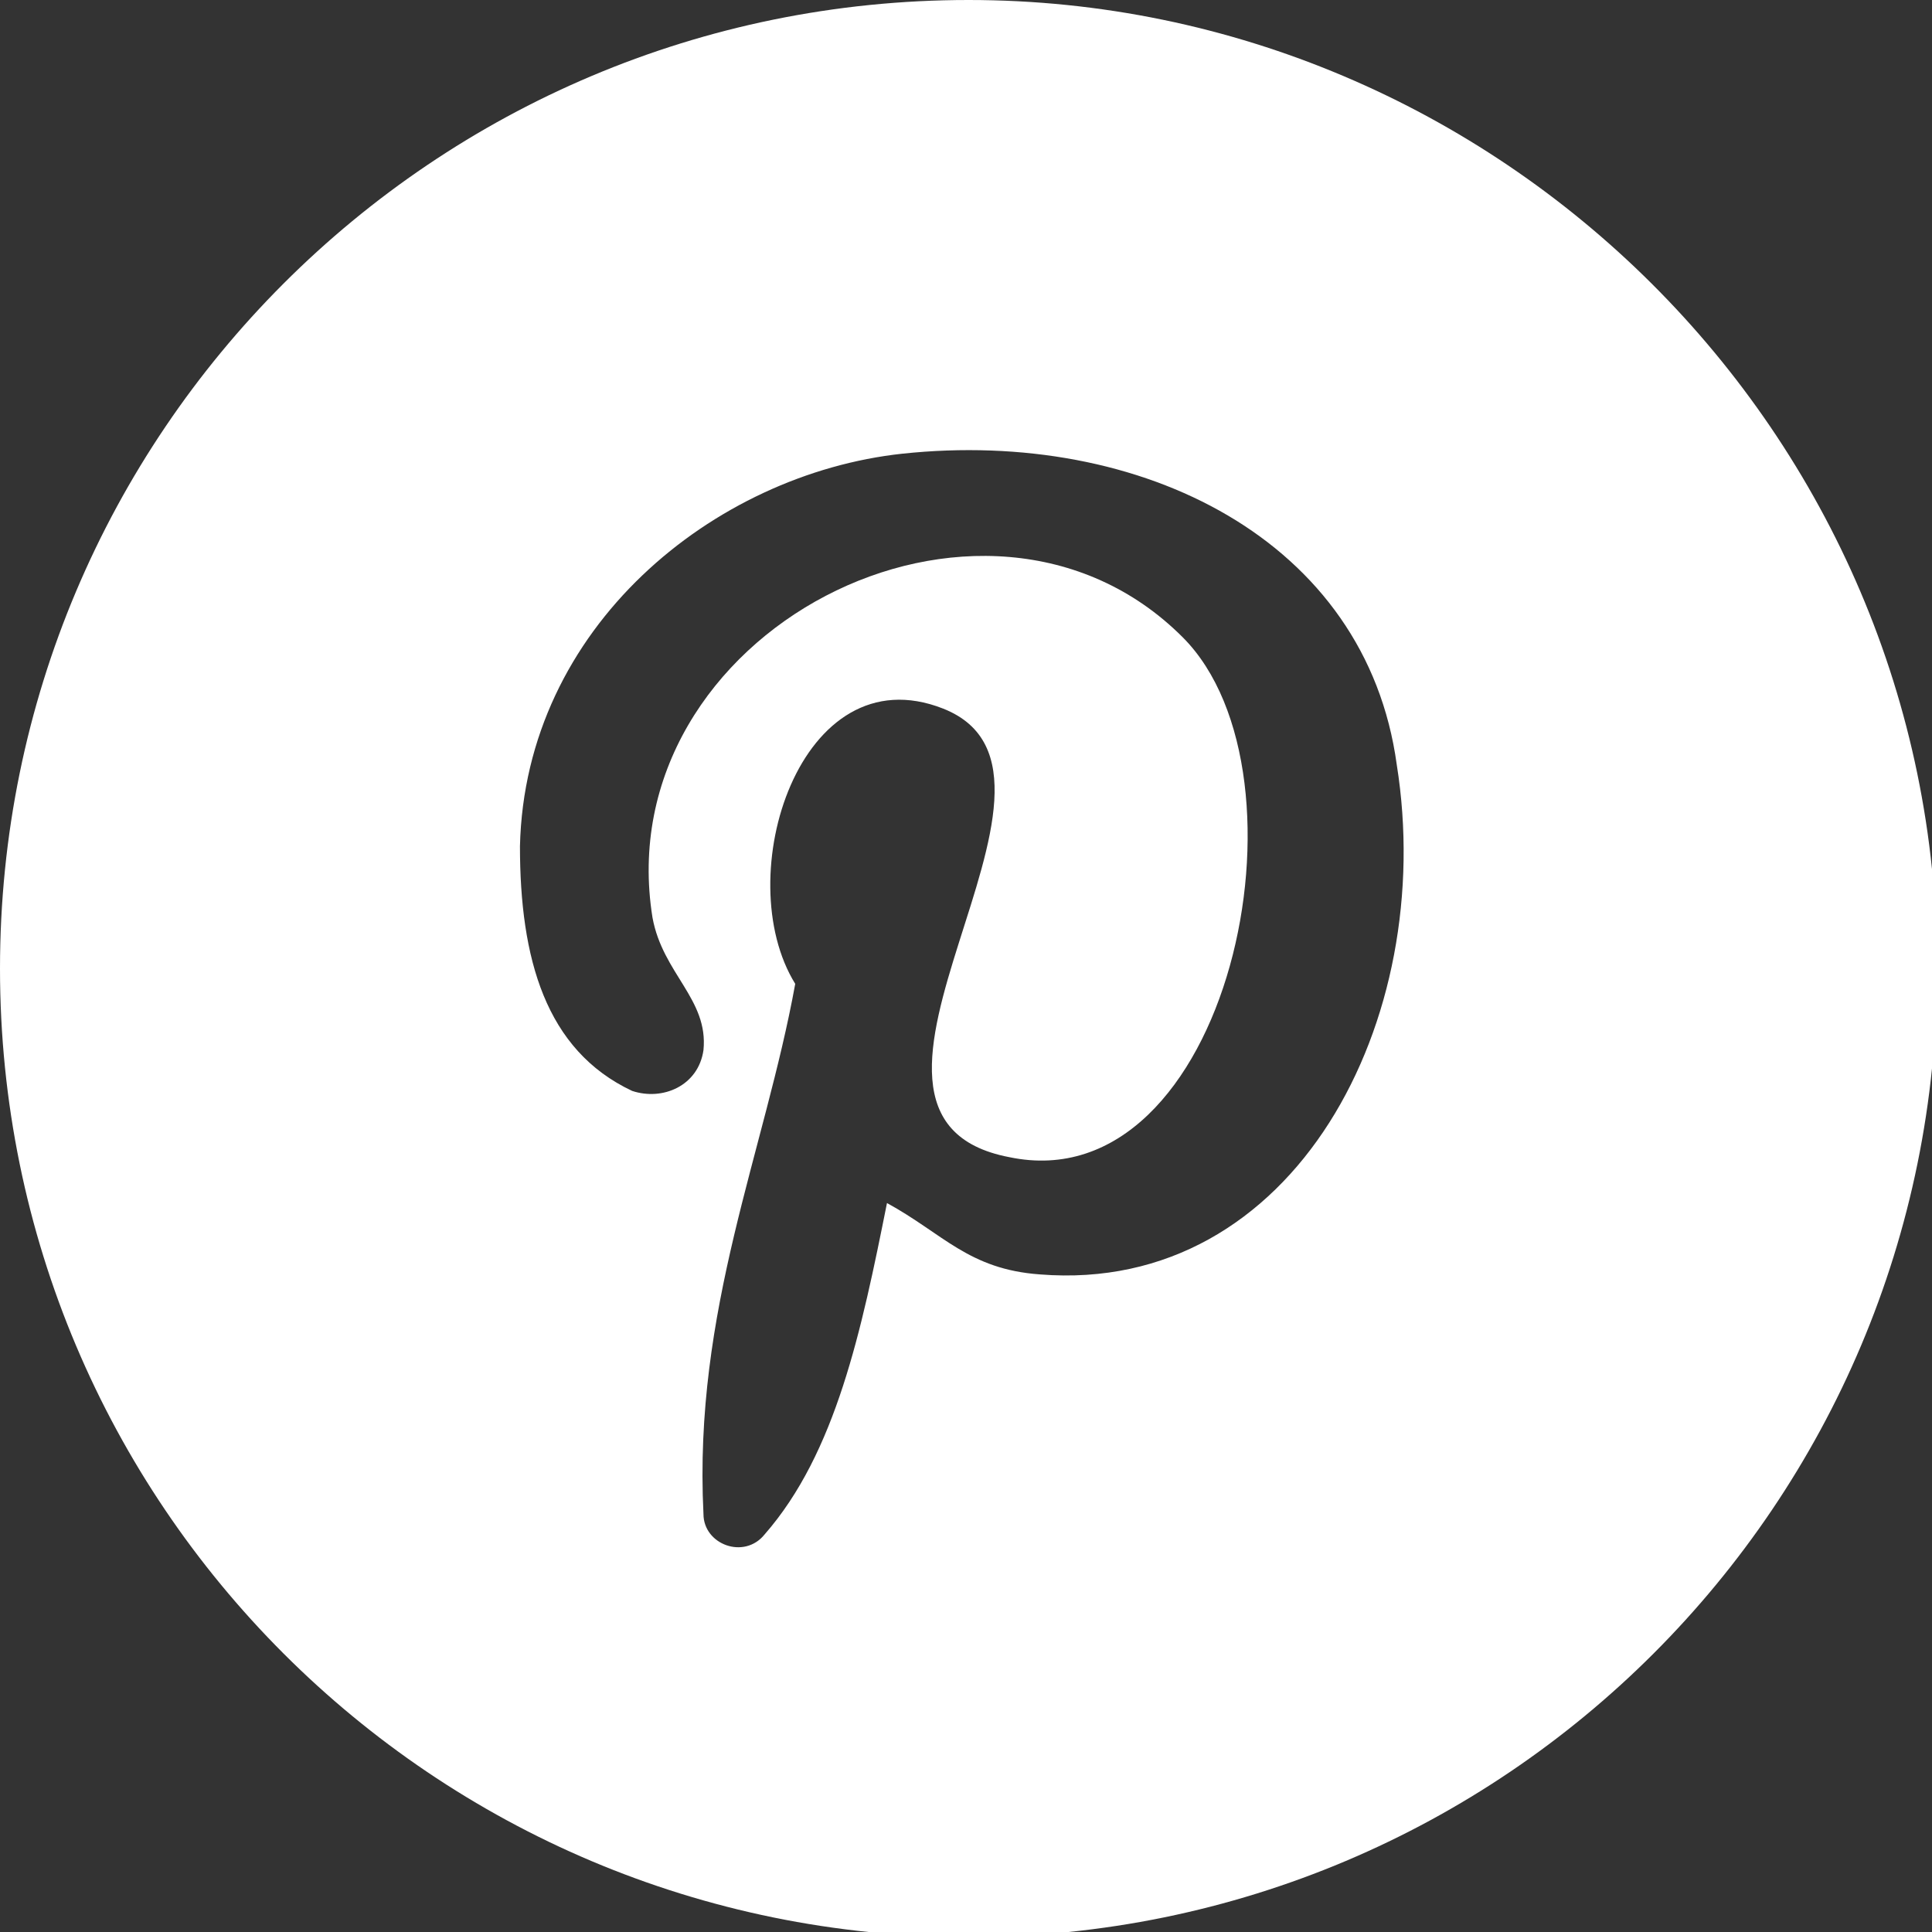
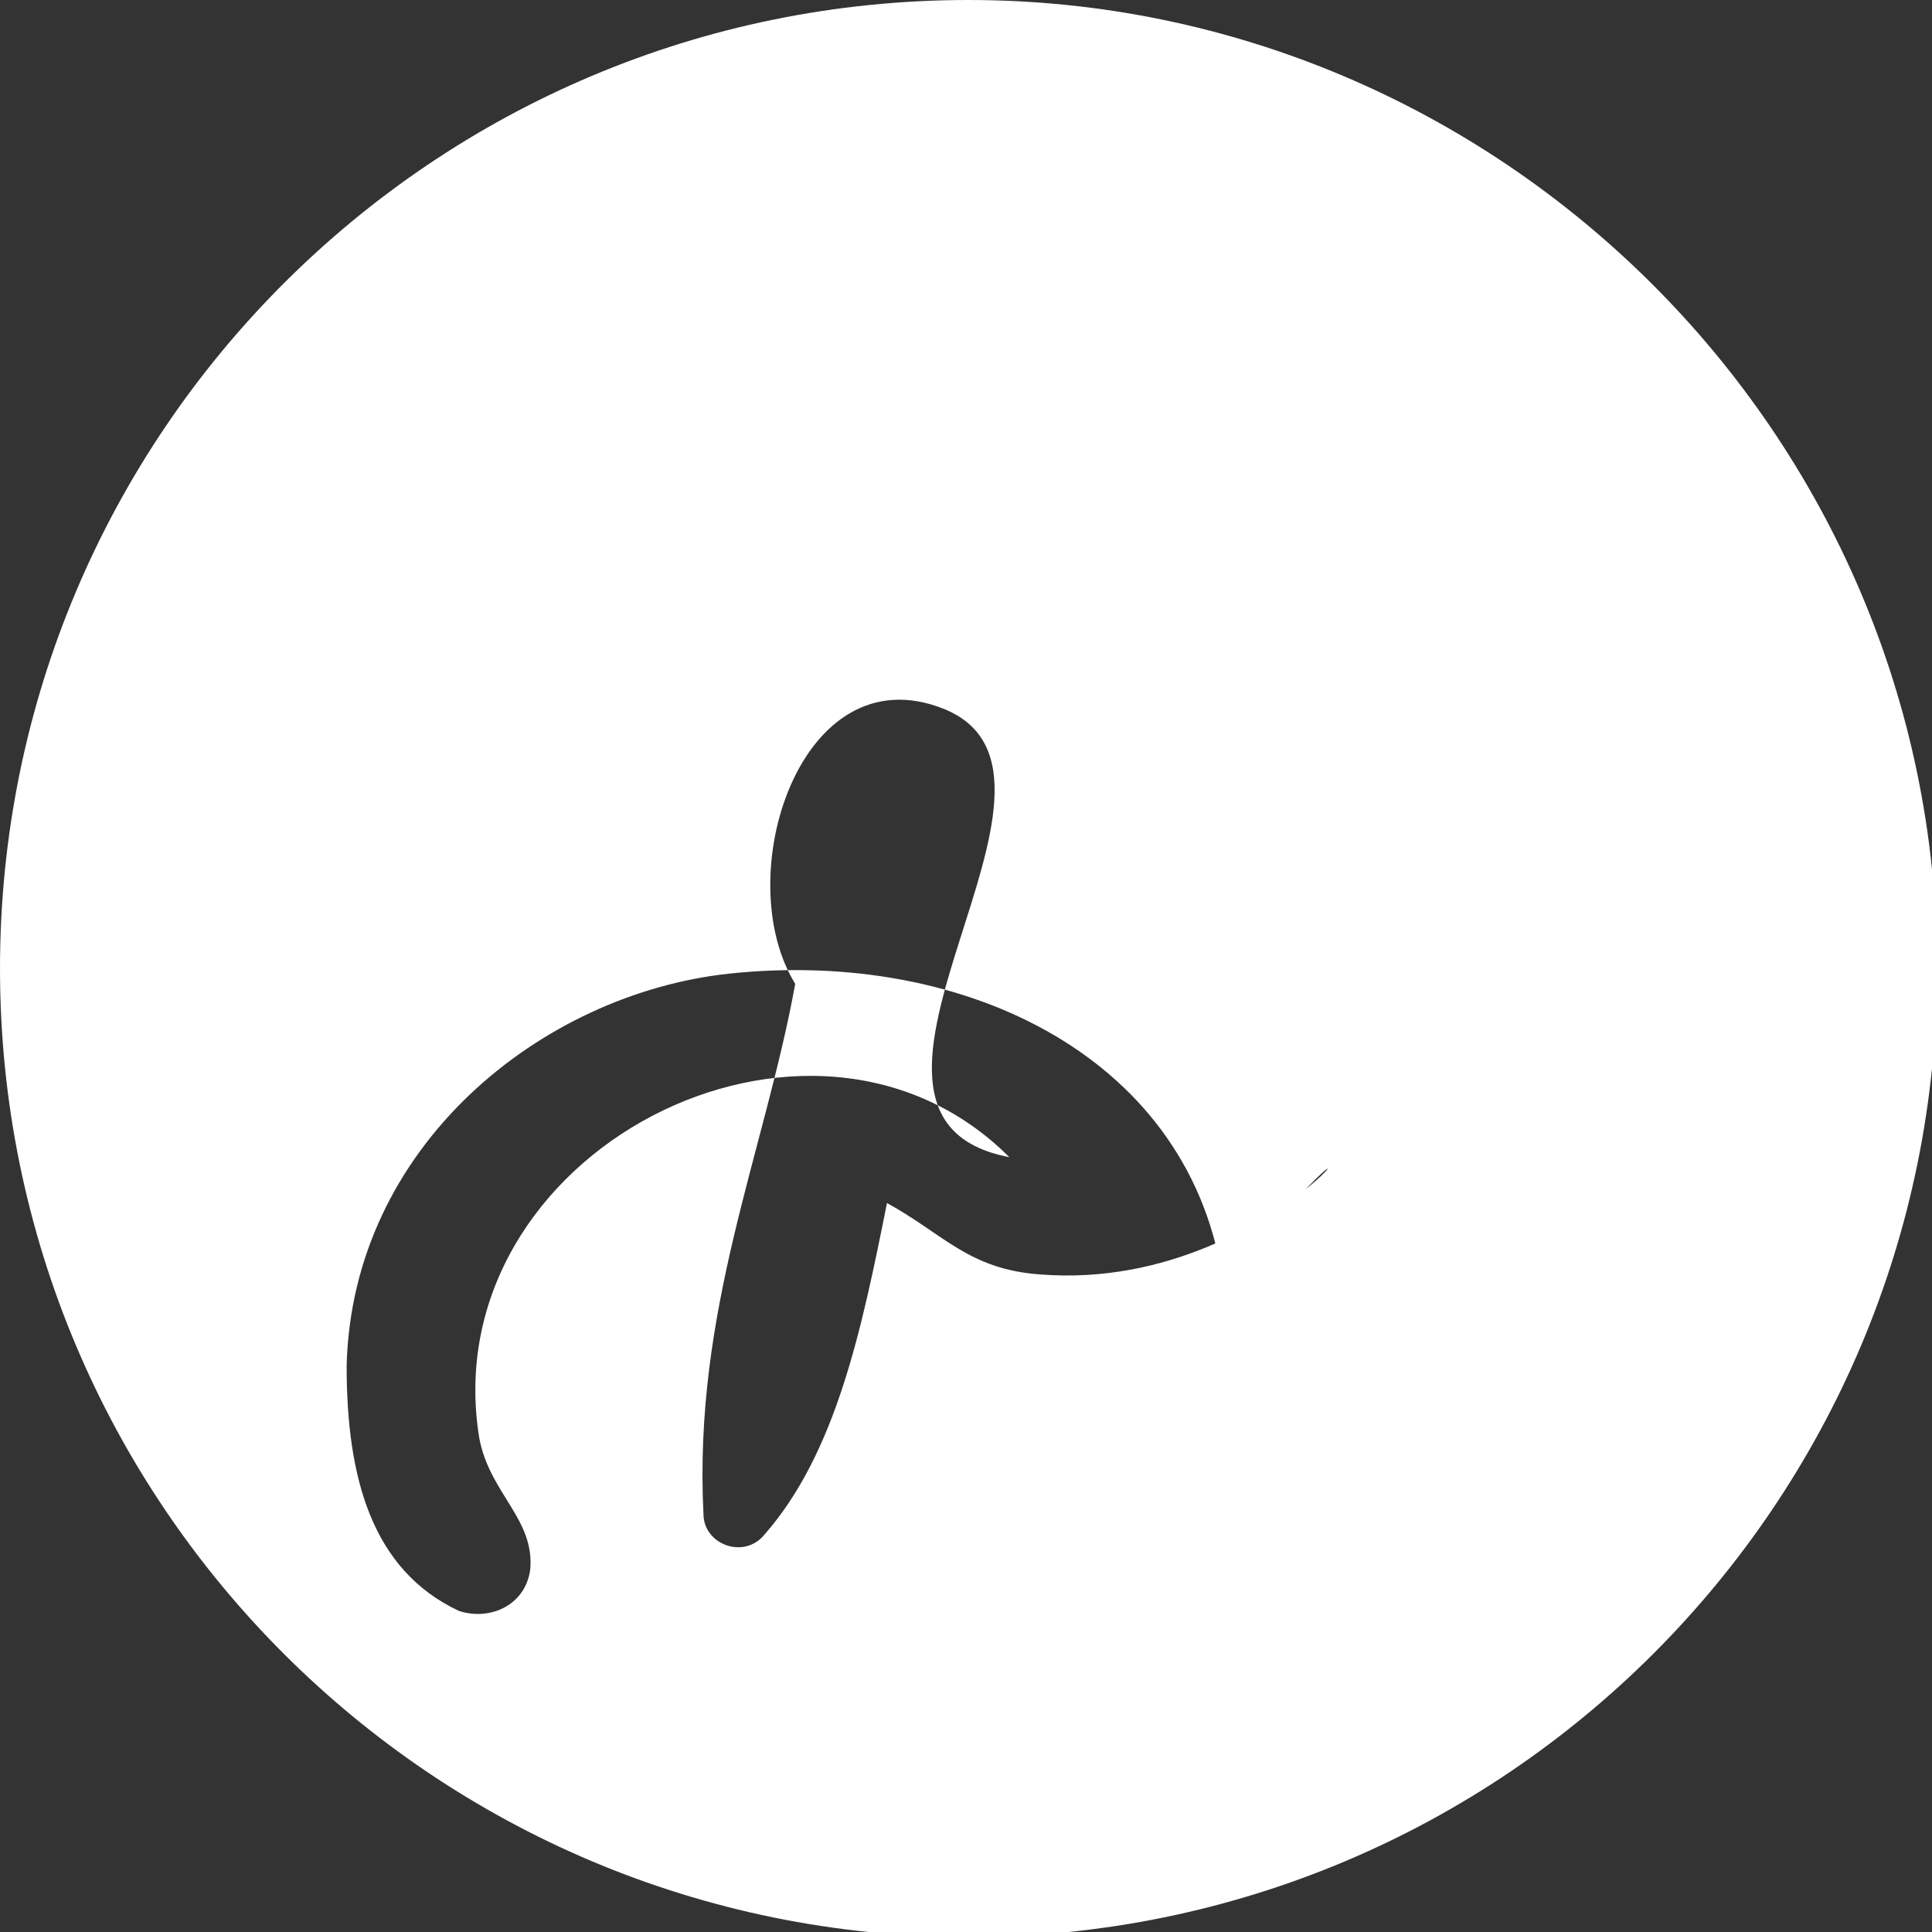
<svg xmlns="http://www.w3.org/2000/svg" version="1.1" id="Layer_1" x="0px" y="0px" viewBox="0 0 37.9 37.9" style="enable-background:new 0 0 37.9 37.9;" xml:space="preserve">
  <rect x="0" y="0" width="37.9" height="37.9" fill="#333333" stroke="none" />
  <style type="text/css">
	.st0{fill:#FFFFFF;}
</style>
  <g id="a">
</g>
  <g id="b">
    <g id="c">
-       <path class="st0" d="M19,0C8.5,0,0,8.5,0,19s8.5,19,19,19s19-8.5,19-19S29.4,0,19,0z M20.4,25c-1.4-0.1-1.9-0.8-3-1.4    c-0.5,2.5-1,4.9-2.4,6.5c-0.4,0.5-1.2,0.2-1.2-0.4c-0.2-4,1.2-7.1,1.8-10.4c-1.3-2.1,0.1-6.5,2.9-5.4c3.3,1.3-2.9,8,1.3,8.8    c4.3,0.9,6.1-7.5,3.4-10.2c-3.9-3.9-11.3-0.1-10.4,5.5c0.2,1.1,1.1,1.6,1,2.6c-0.1,0.7-0.8,1-1.4,0.8c-1.7-0.8-2.2-2.6-2.2-4.8    c0.1-4.3,3.8-7.3,7.5-7.7c4.7-0.5,9.1,1.7,9.7,6.1C28.2,20,25.4,25.4,20.4,25L20.4,25z" />
+       <path class="st0" d="M19,0C8.5,0,0,8.5,0,19s8.5,19,19,19s19-8.5,19-19S29.4,0,19,0z M20.4,25c-1.4-0.1-1.9-0.8-3-1.4    c-0.5,2.5-1,4.9-2.4,6.5c-0.4,0.5-1.2,0.2-1.2-0.4c-0.2-4,1.2-7.1,1.8-10.4c-1.3-2.1,0.1-6.5,2.9-5.4c3.3,1.3-2.9,8,1.3,8.8    c-3.9-3.9-11.3-0.1-10.4,5.5c0.2,1.1,1.1,1.6,1,2.6c-0.1,0.7-0.8,1-1.4,0.8c-1.7-0.8-2.2-2.6-2.2-4.8    c0.1-4.3,3.8-7.3,7.5-7.7c4.7-0.5,9.1,1.7,9.7,6.1C28.2,20,25.4,25.4,20.4,25L20.4,25z" />
    </g>
  </g>
</svg>